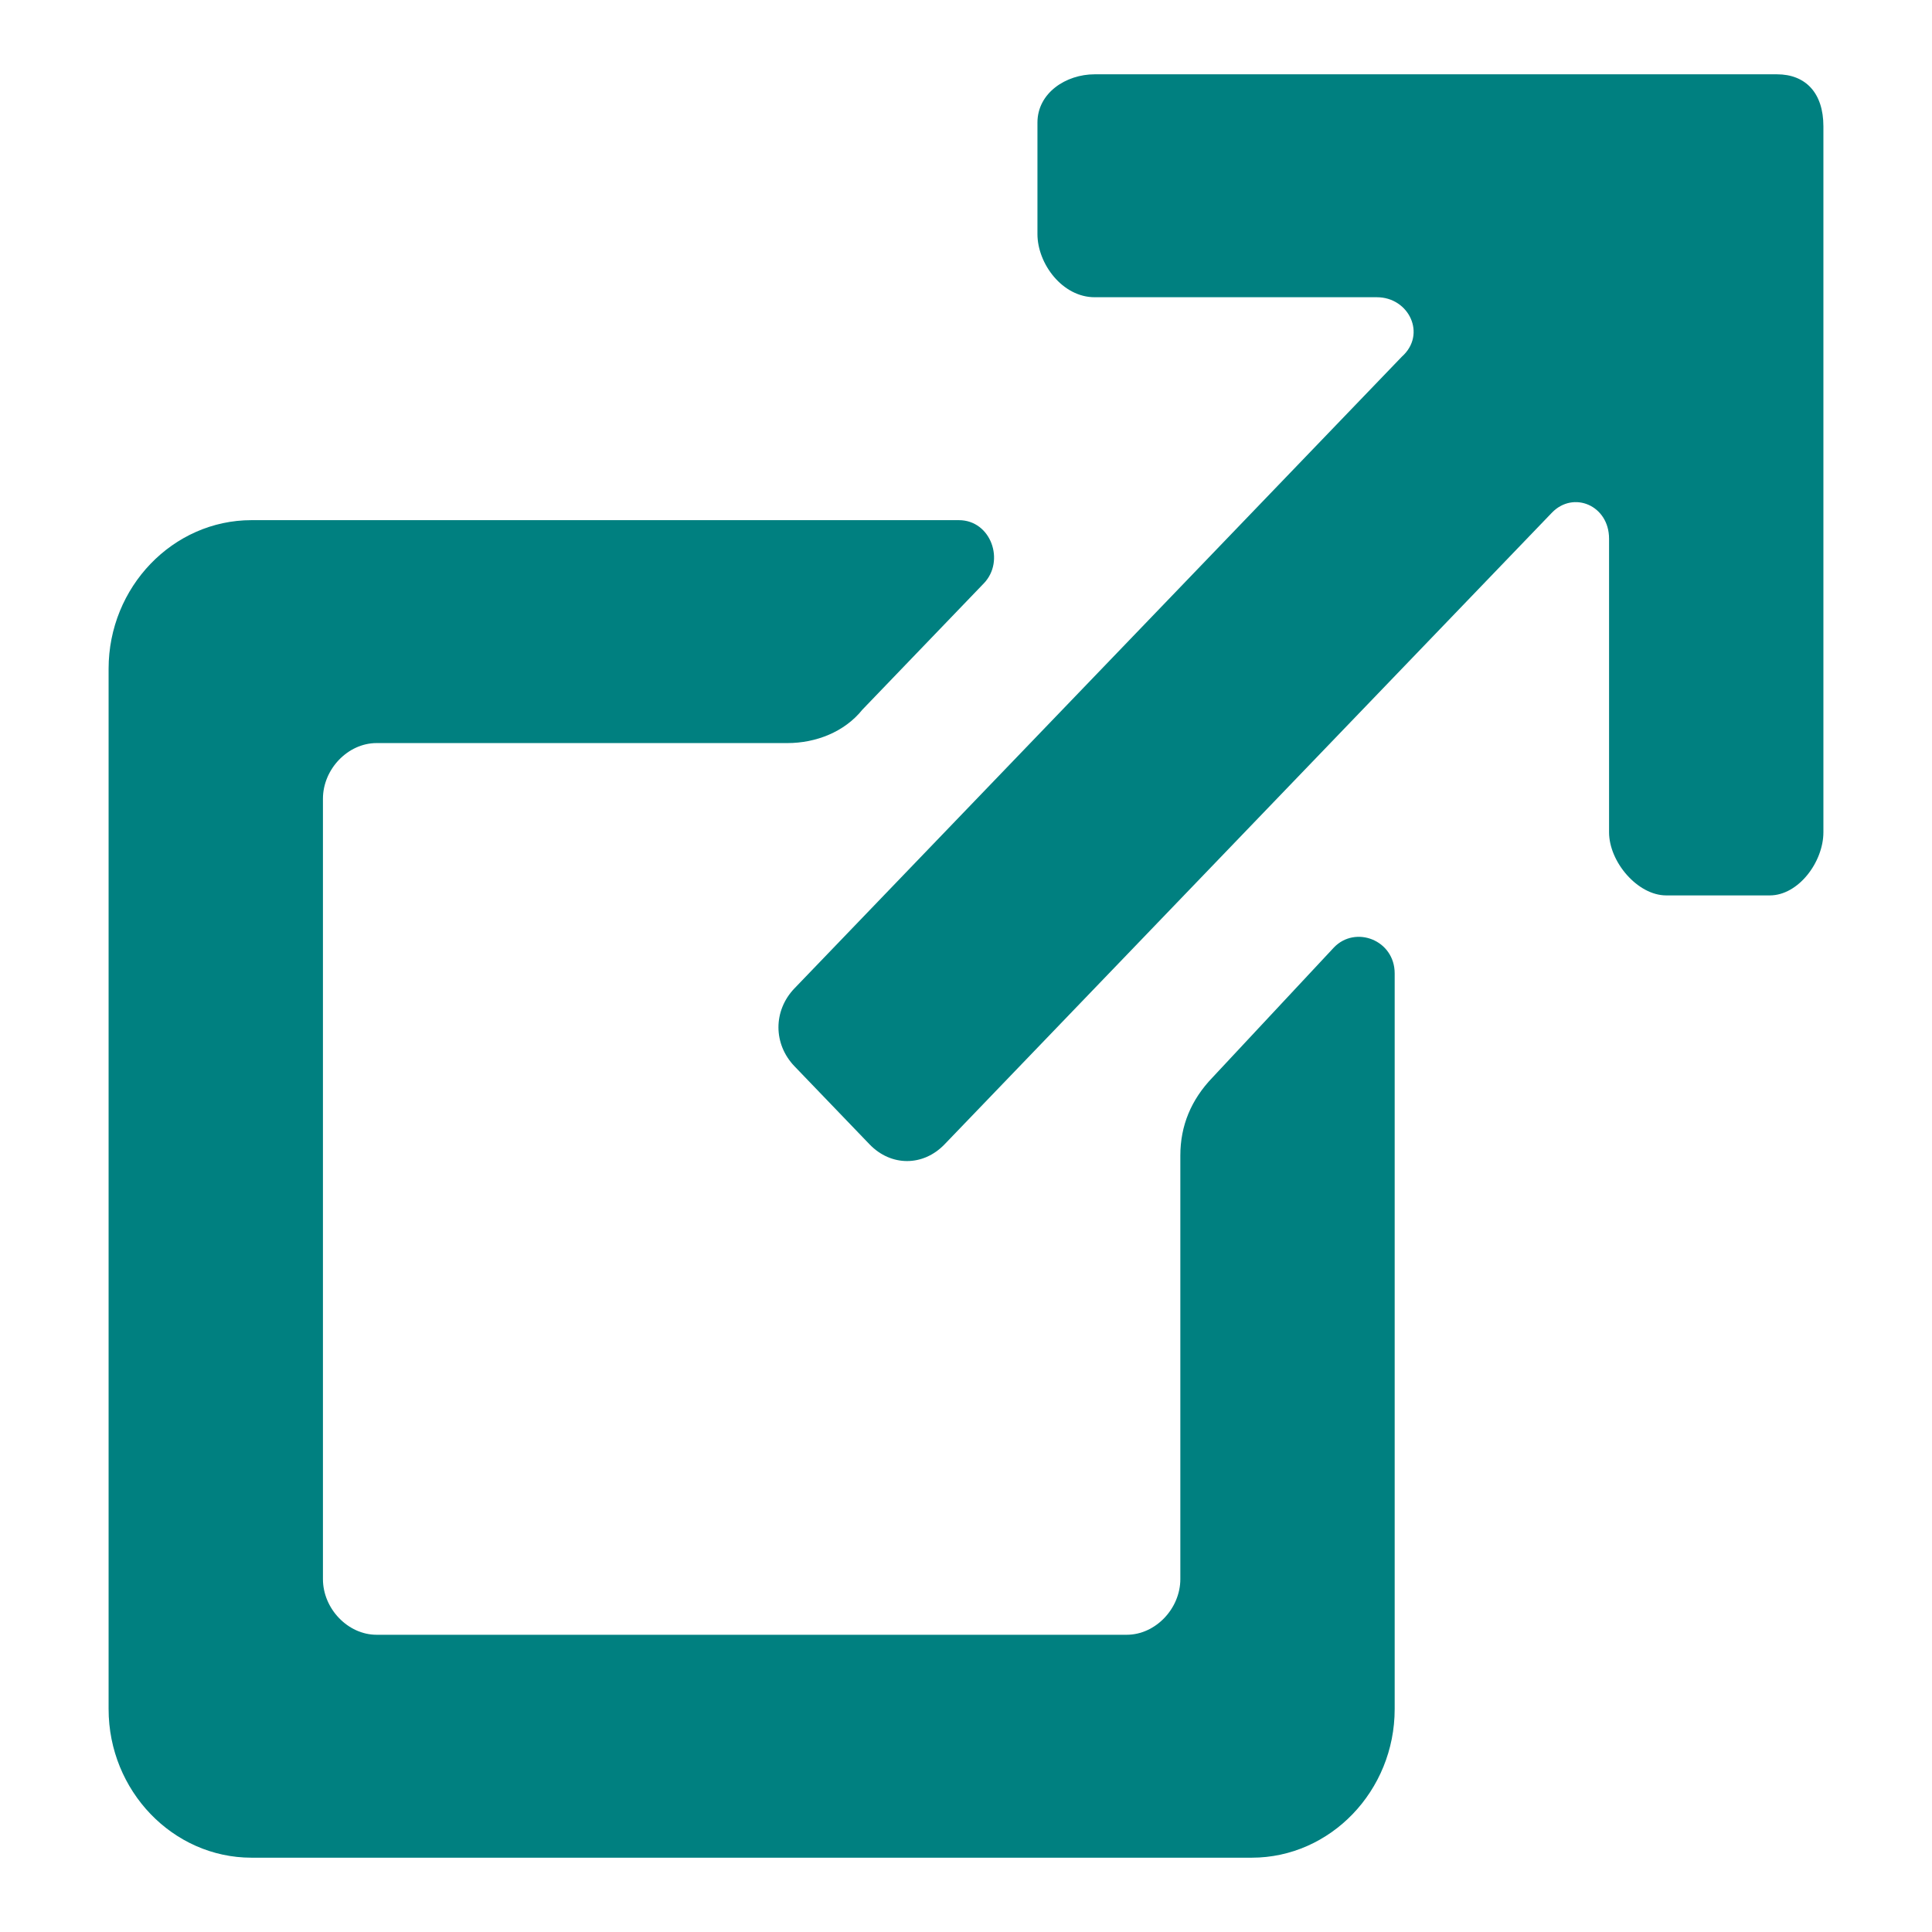
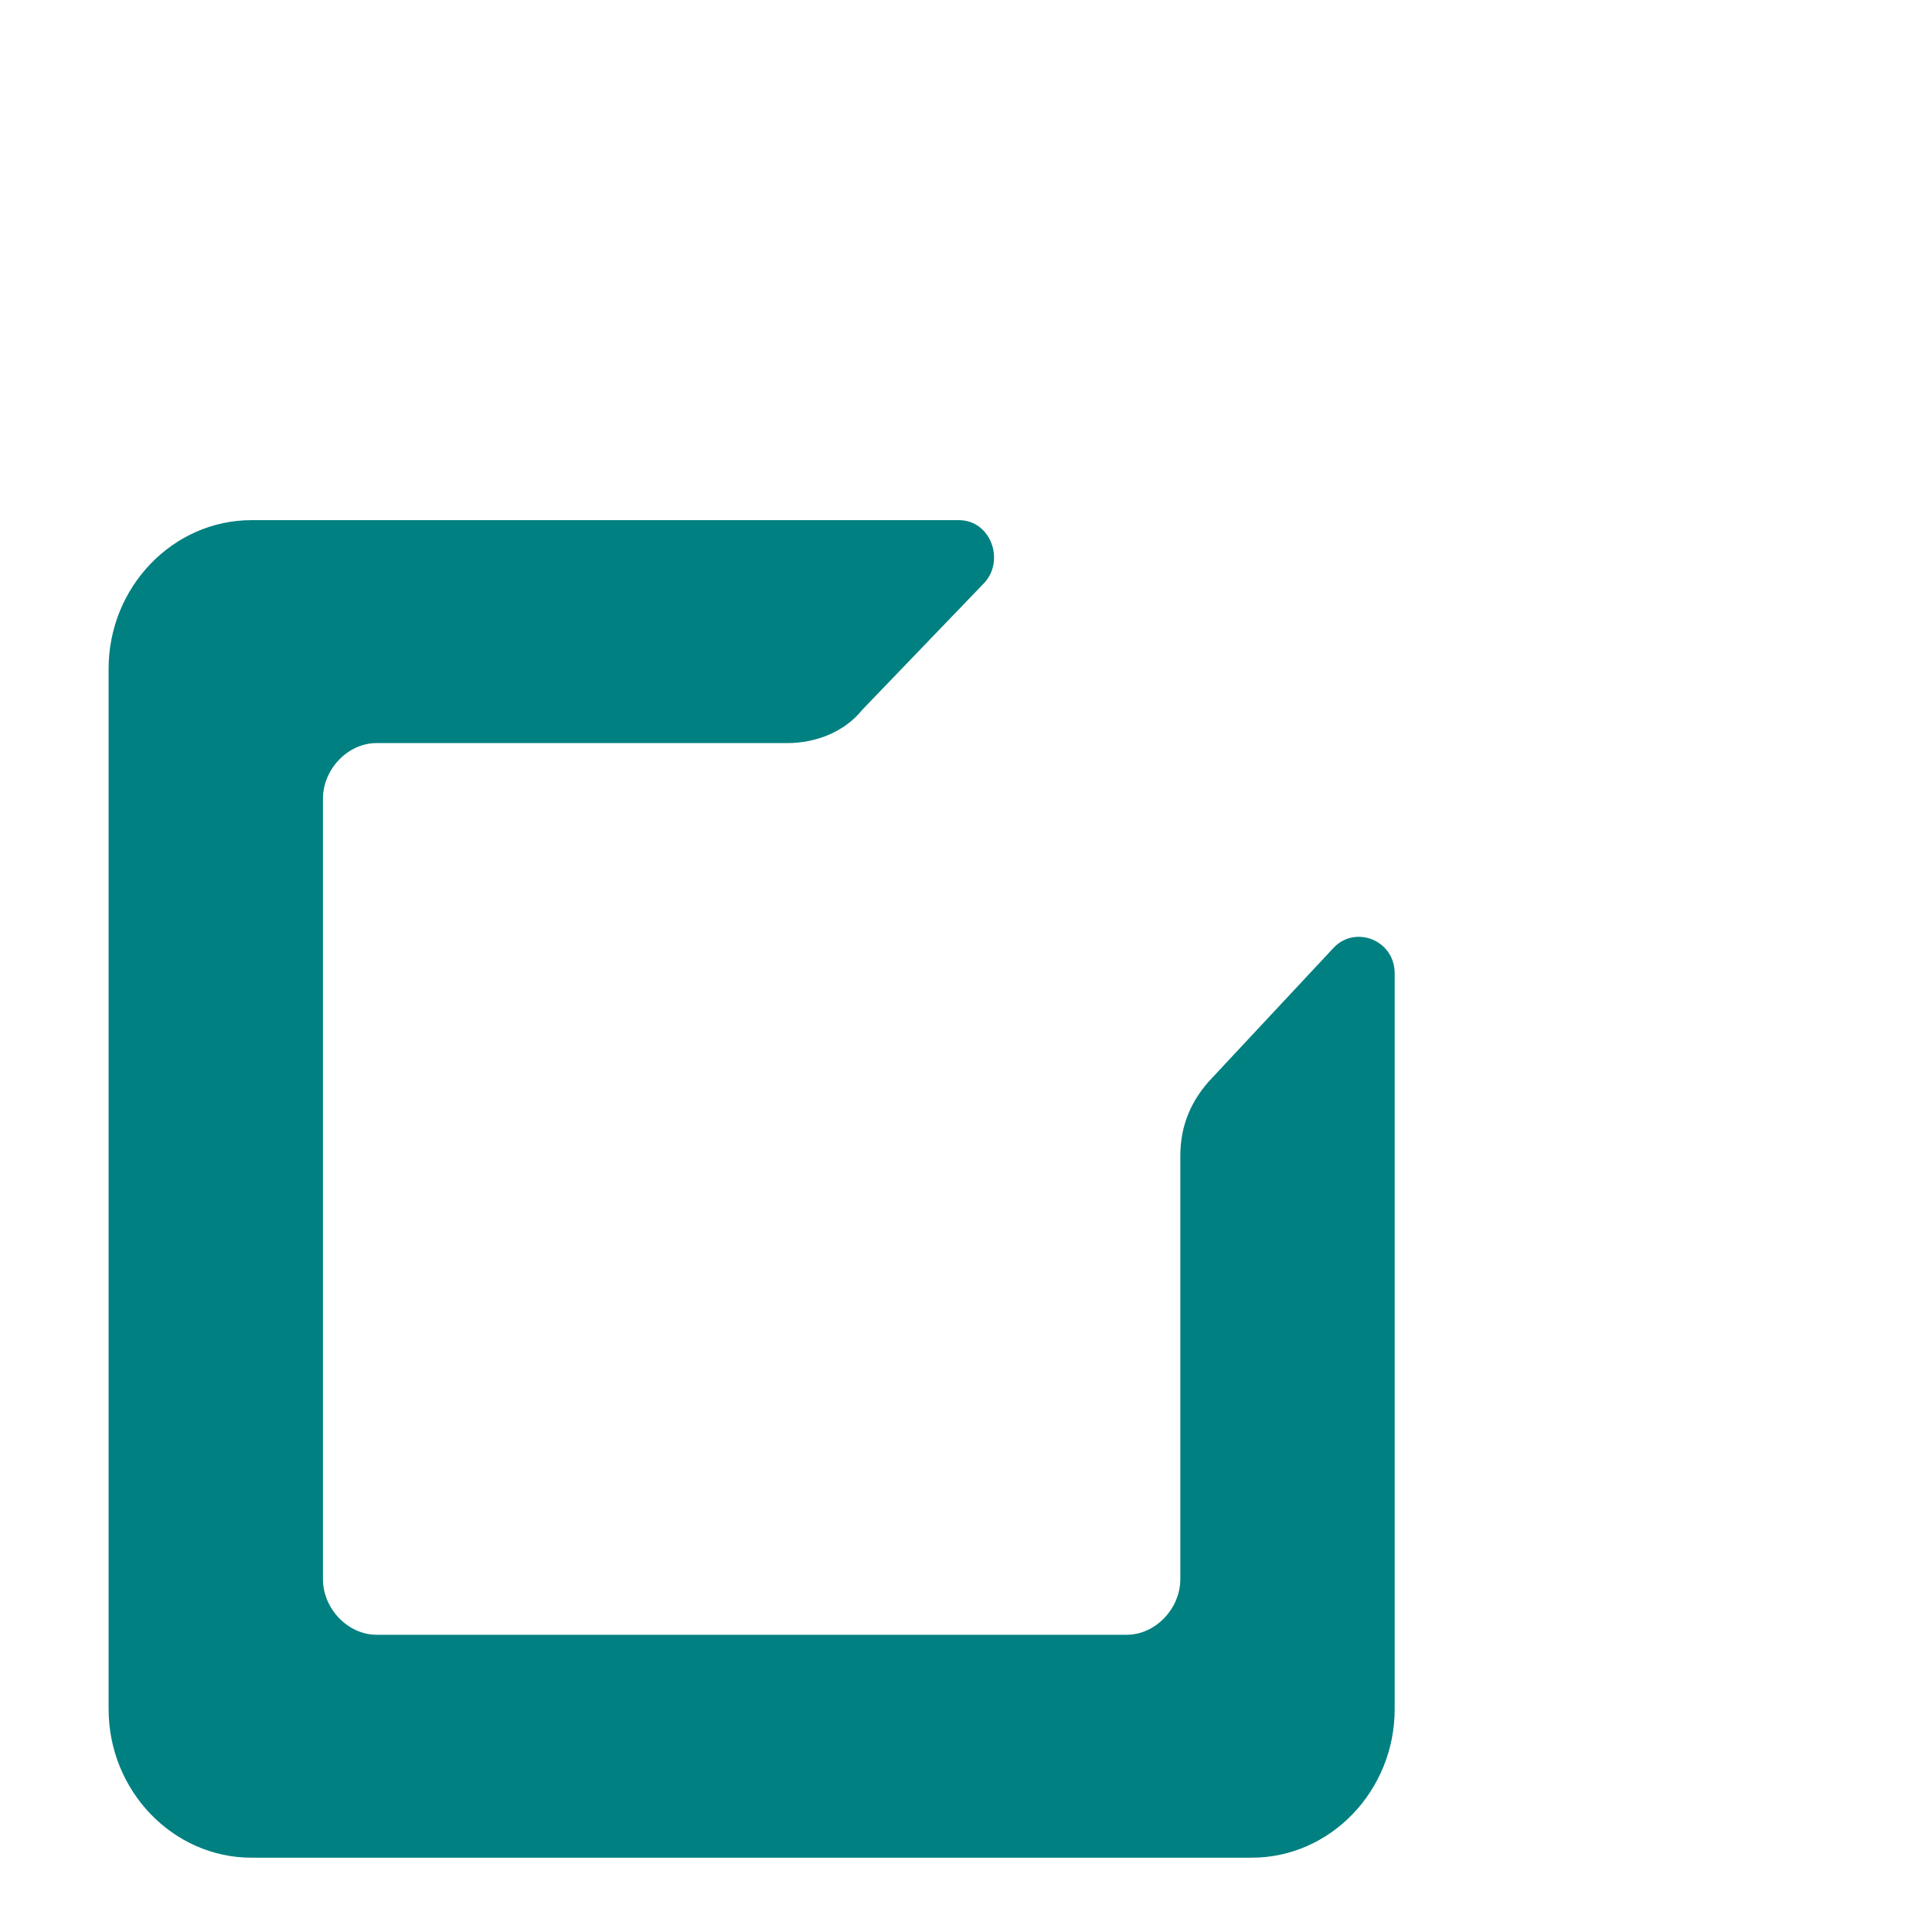
<svg xmlns="http://www.w3.org/2000/svg" width="50" height="50" viewBox="0 0 50 52" fill="none">
-   <path d="M46.827 2H28.462C27.692 2 26.923 2.5 26.923 3.3V6.3C26.923 7.1 27.596 8 28.462 8H36.058C36.923 8 37.404 9 36.731 9.6L20.385 26.6C19.808 27.2 19.808 28.1 20.385 28.7L22.404 30.8C22.981 31.4 23.846 31.4 24.423 30.8L40.769 13.8C41.346 13.2 42.308 13.6 42.308 14.5V22.4C42.308 23.2 43.077 24.1 43.846 24.1H46.635C47.404 24.1 48.077 23.2 48.077 22.4V3.4C48.077 2.5 47.596 2 46.827 2Z" fill="#008080" />
  <path d="M34.904 25.5L31.635 29C31.058 29.6 30.769 30.3 30.769 31.1V42.5C30.769 43.3 30.096 44 29.327 44H9.135C8.365 44 7.692 43.3 7.692 42.5V21.5C7.692 20.7 8.365 20 9.135 20H20.192C20.962 20 21.731 19.7 22.212 19.1L25.481 15.7C26.058 15.1 25.673 14 24.808 14H5.769C3.654 14 1.923 15.8 1.923 18V46C1.923 48.2 3.654 50 5.769 50H32.692C34.808 50 36.538 48.2 36.538 46V26.2C36.538 25.3 35.481 24.9 34.904 25.5Z" fill="#008080" />
</svg>